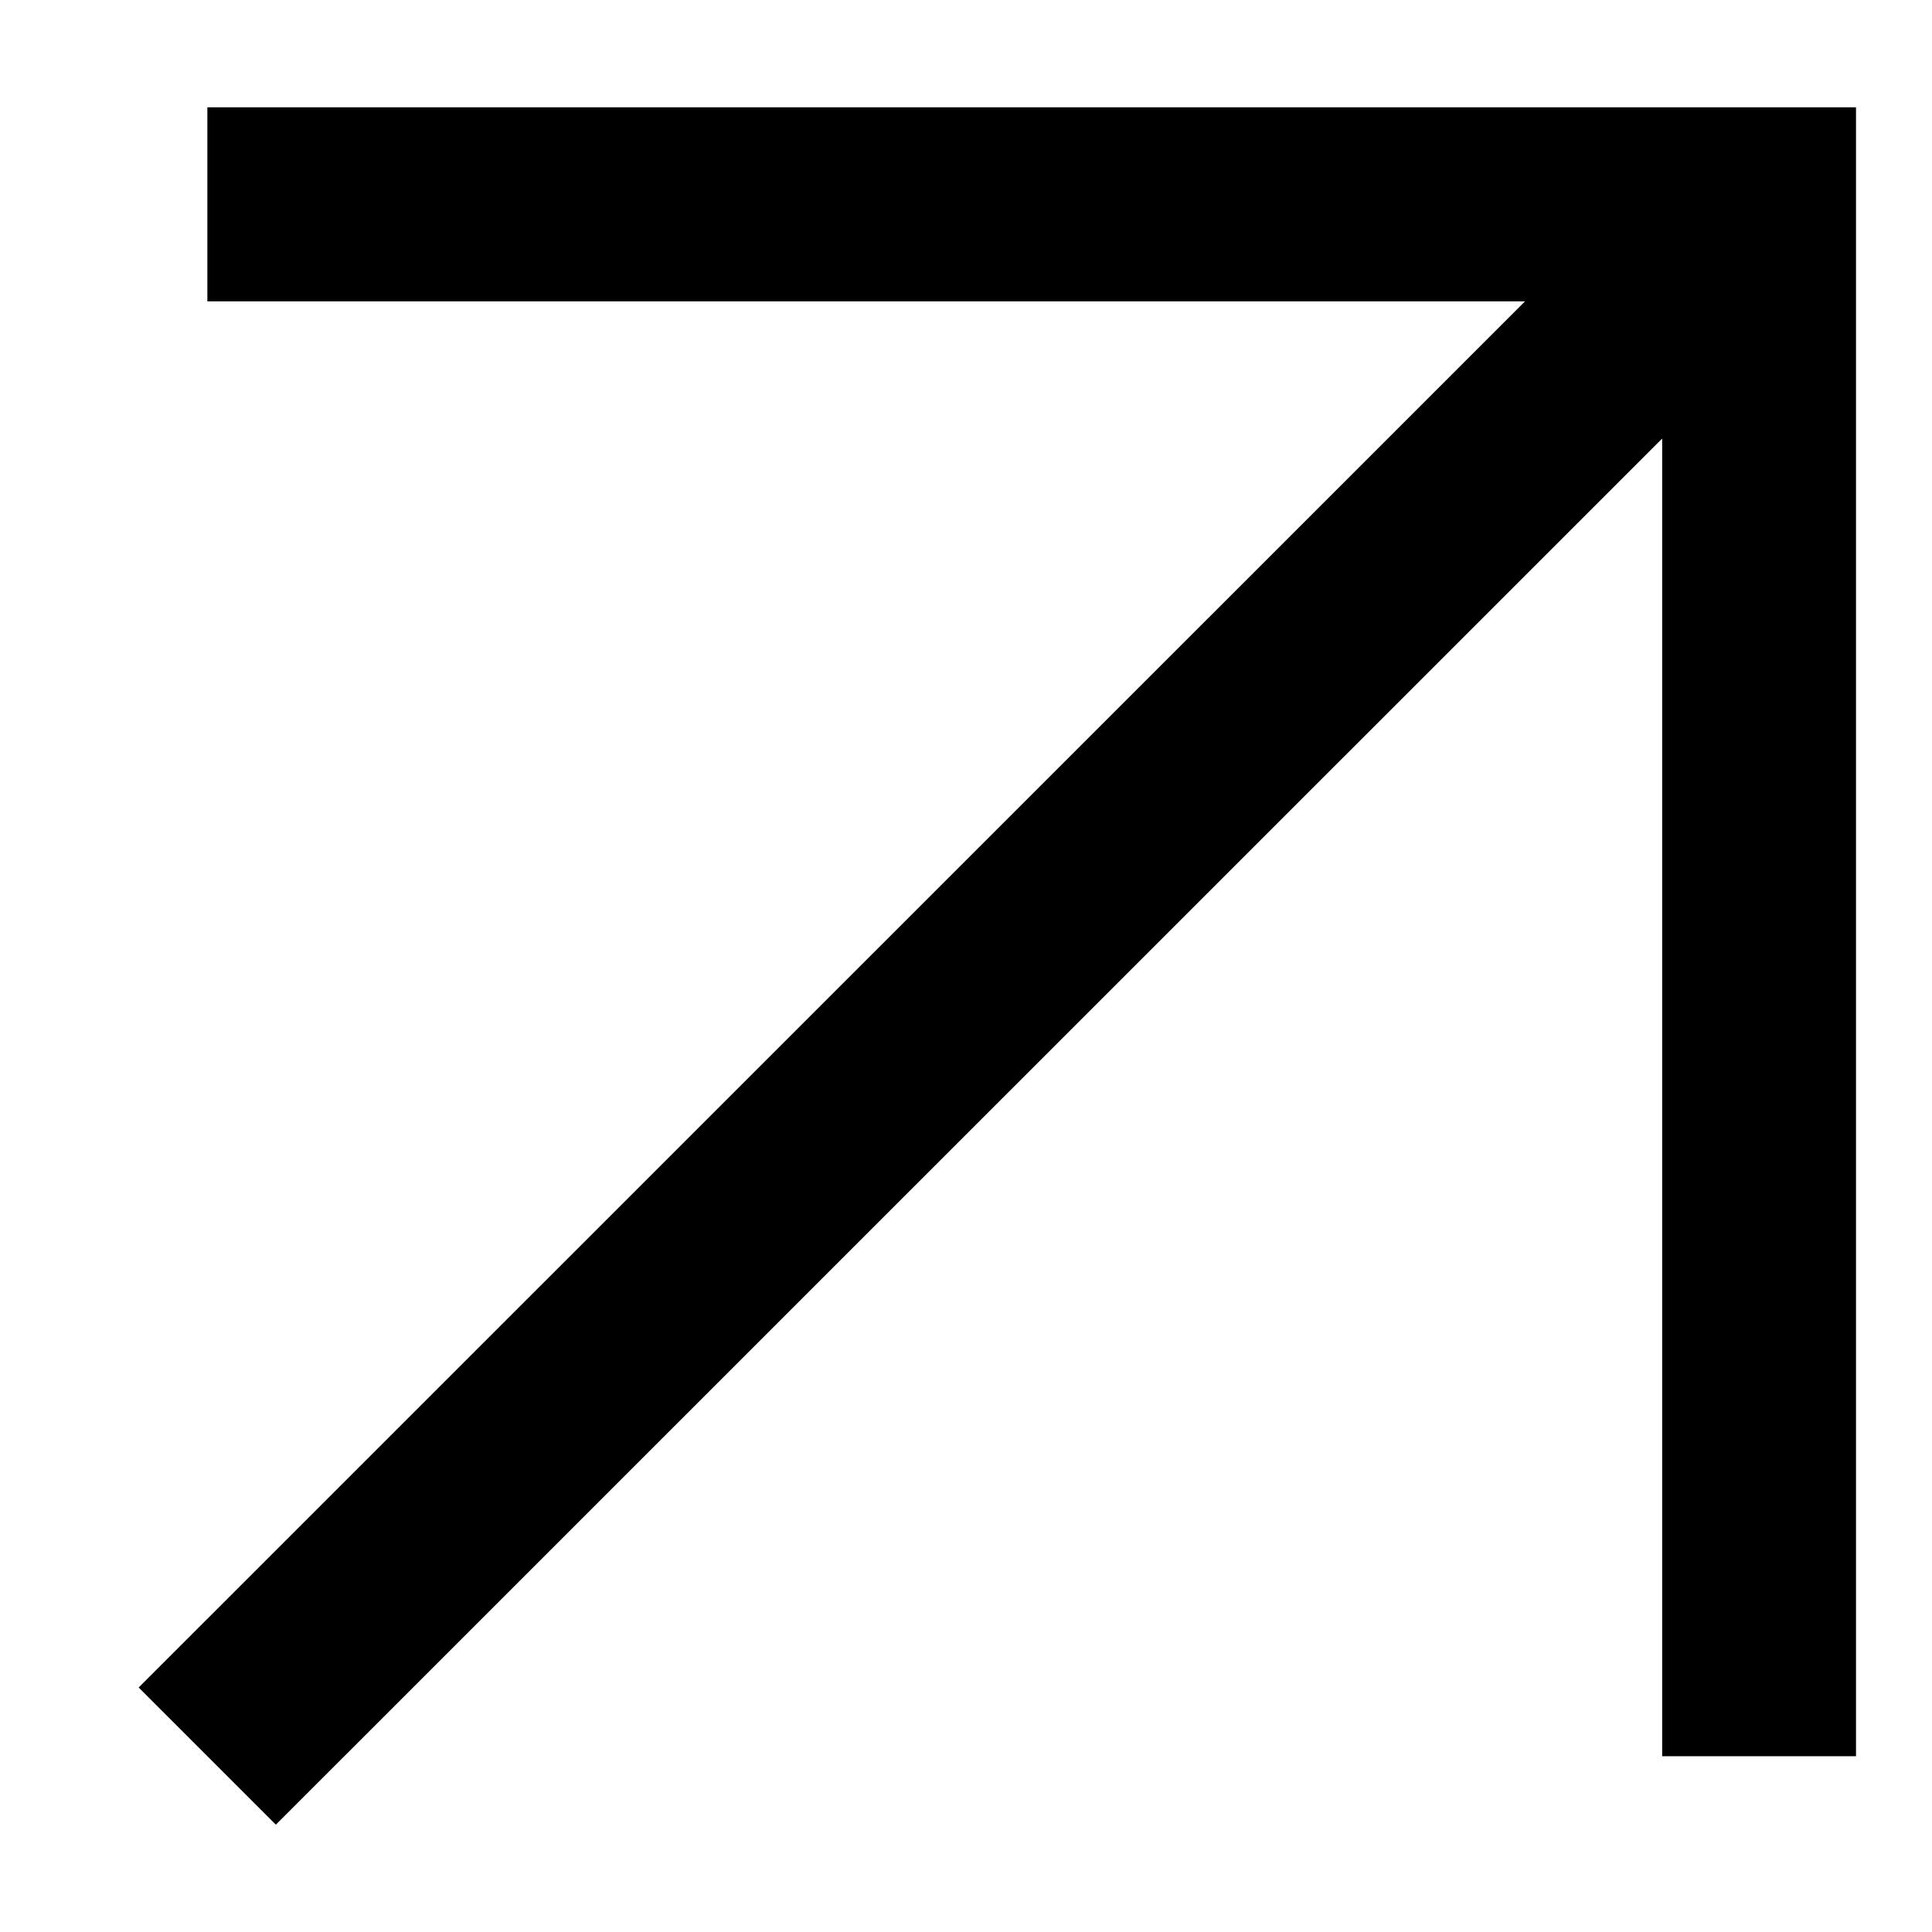
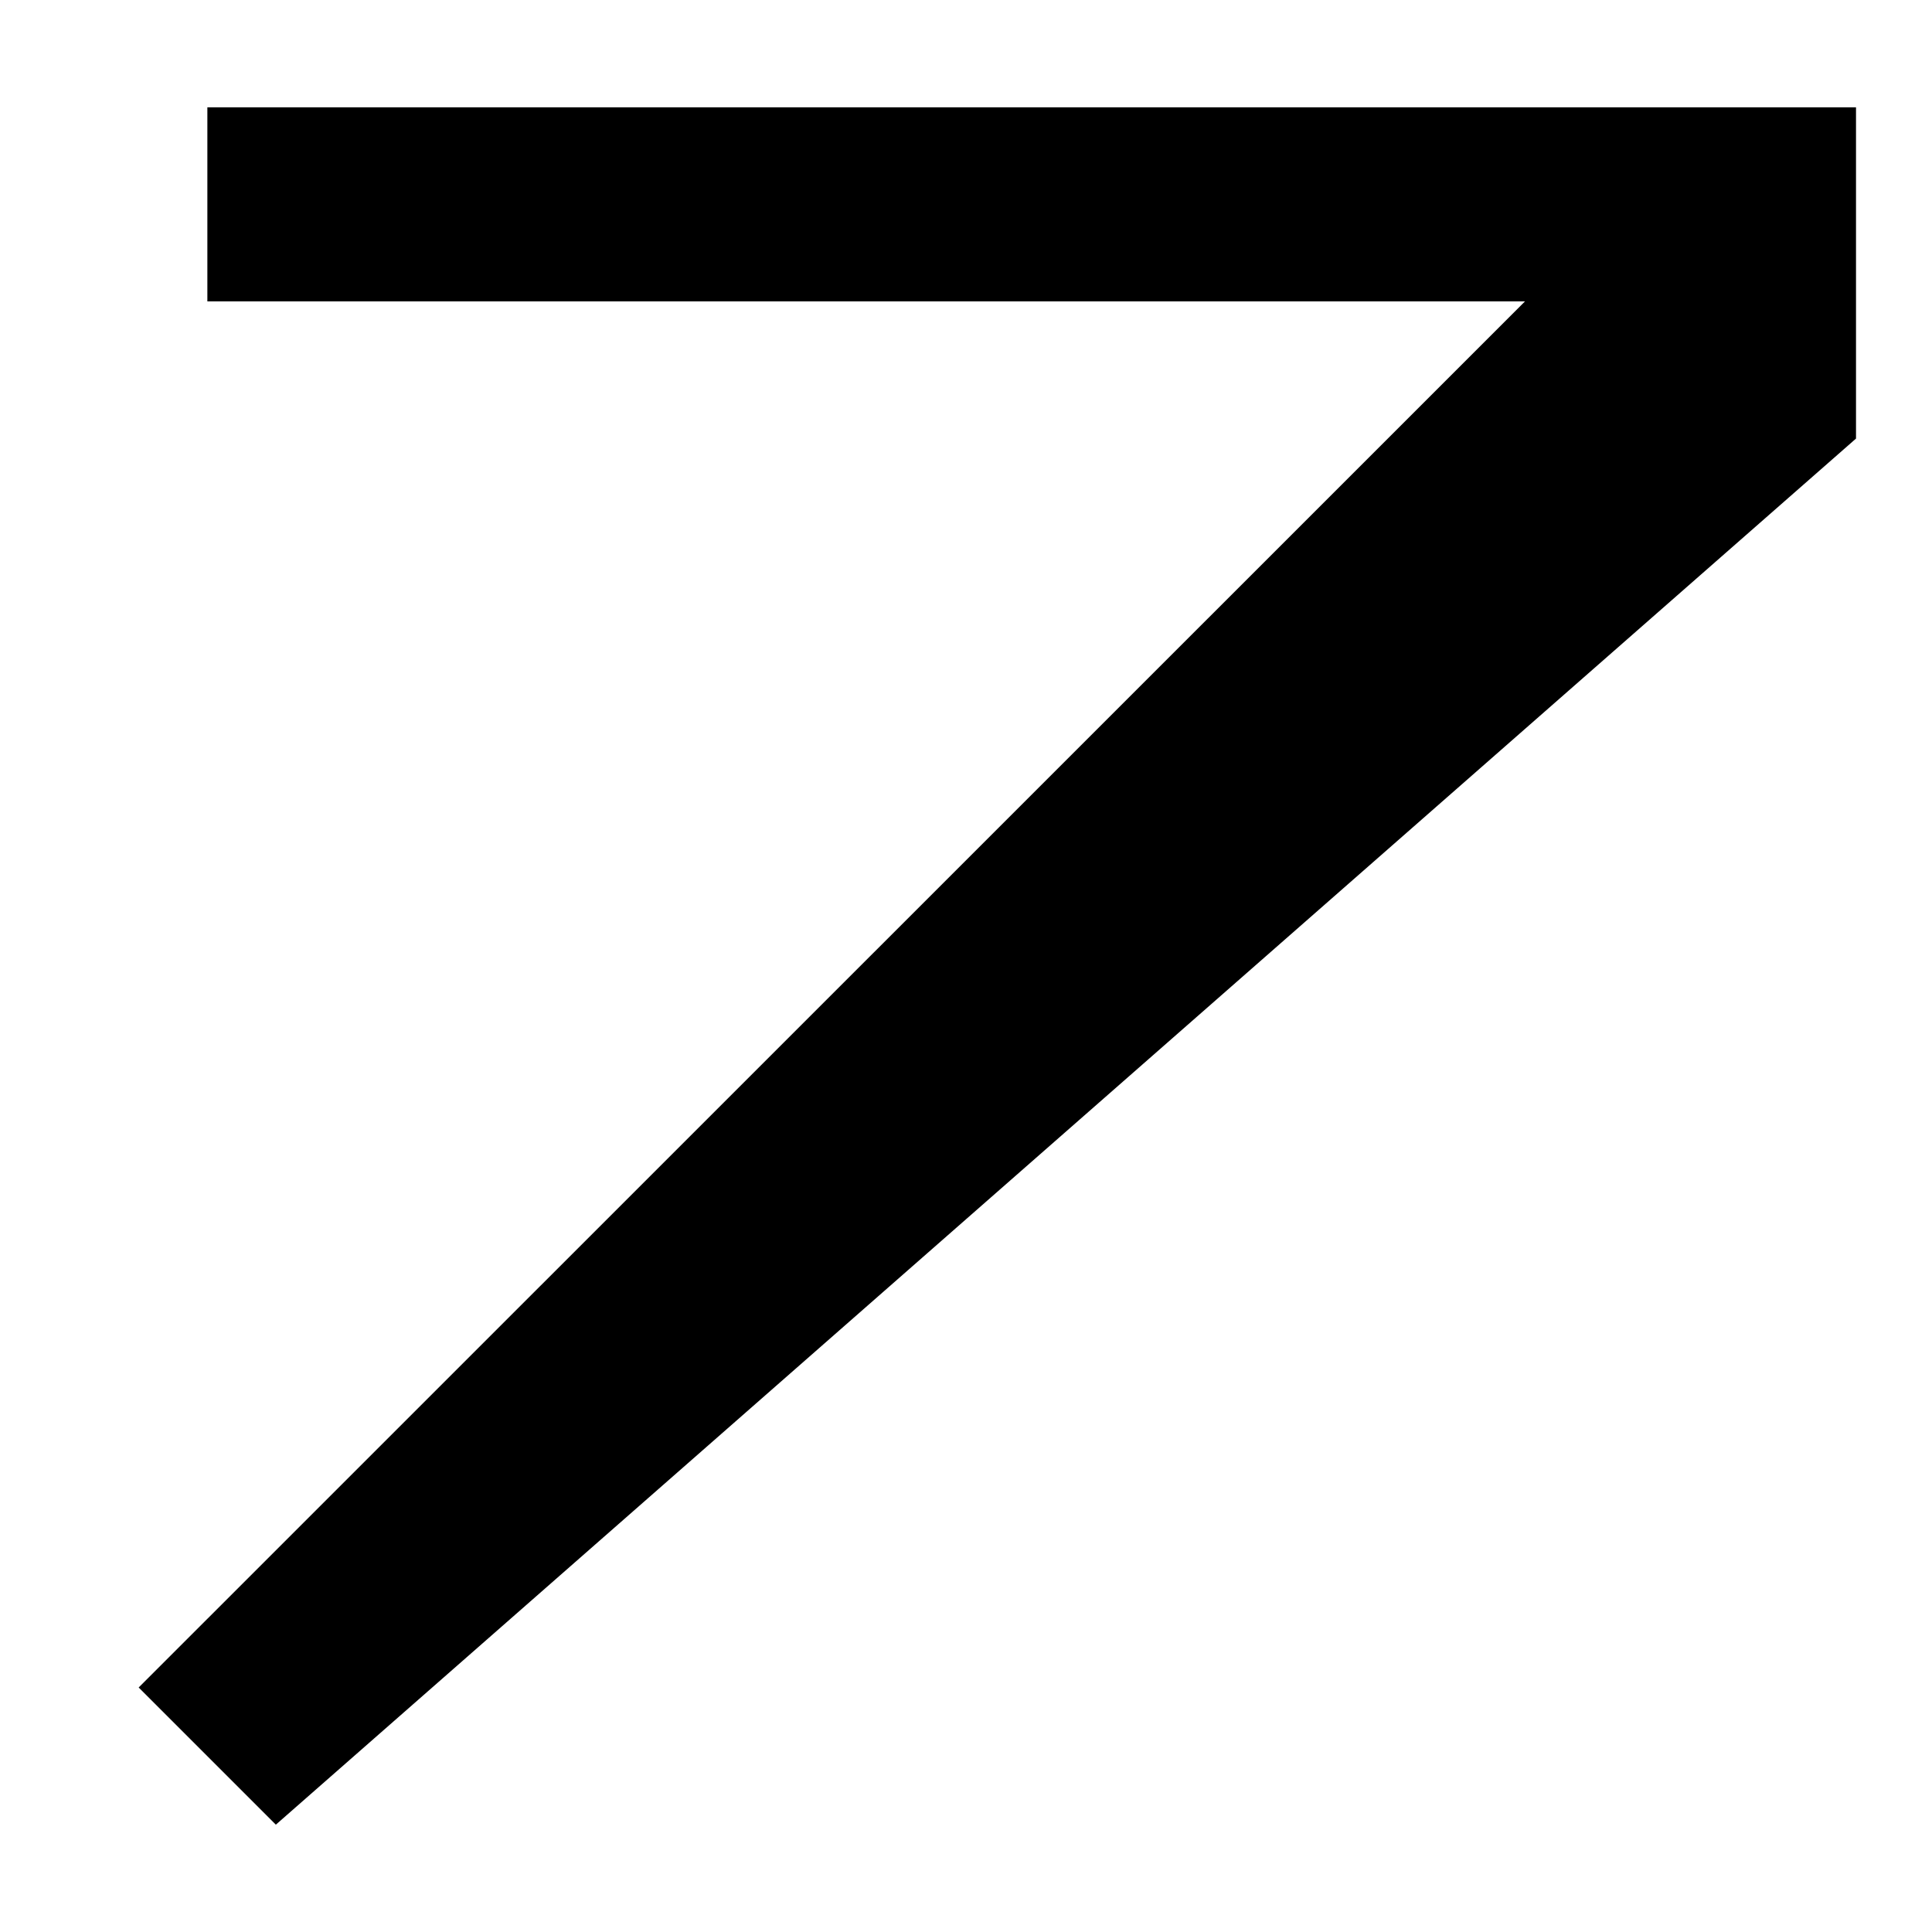
<svg xmlns="http://www.w3.org/2000/svg" width="9" height="9" viewBox="0 0 9 9" fill="none">
-   <path fill-rule="evenodd" clip-rule="evenodd" d="M7.104 1.404H0.966V0.5H8.646V8.181H7.743V2.043L1.285 8.5L0.646 7.861L7.104 1.404Z" fill="black" />
+   <path fill-rule="evenodd" clip-rule="evenodd" d="M7.104 1.404H0.966V0.5H8.646V8.181V2.043L1.285 8.5L0.646 7.861L7.104 1.404Z" fill="black" />
</svg>